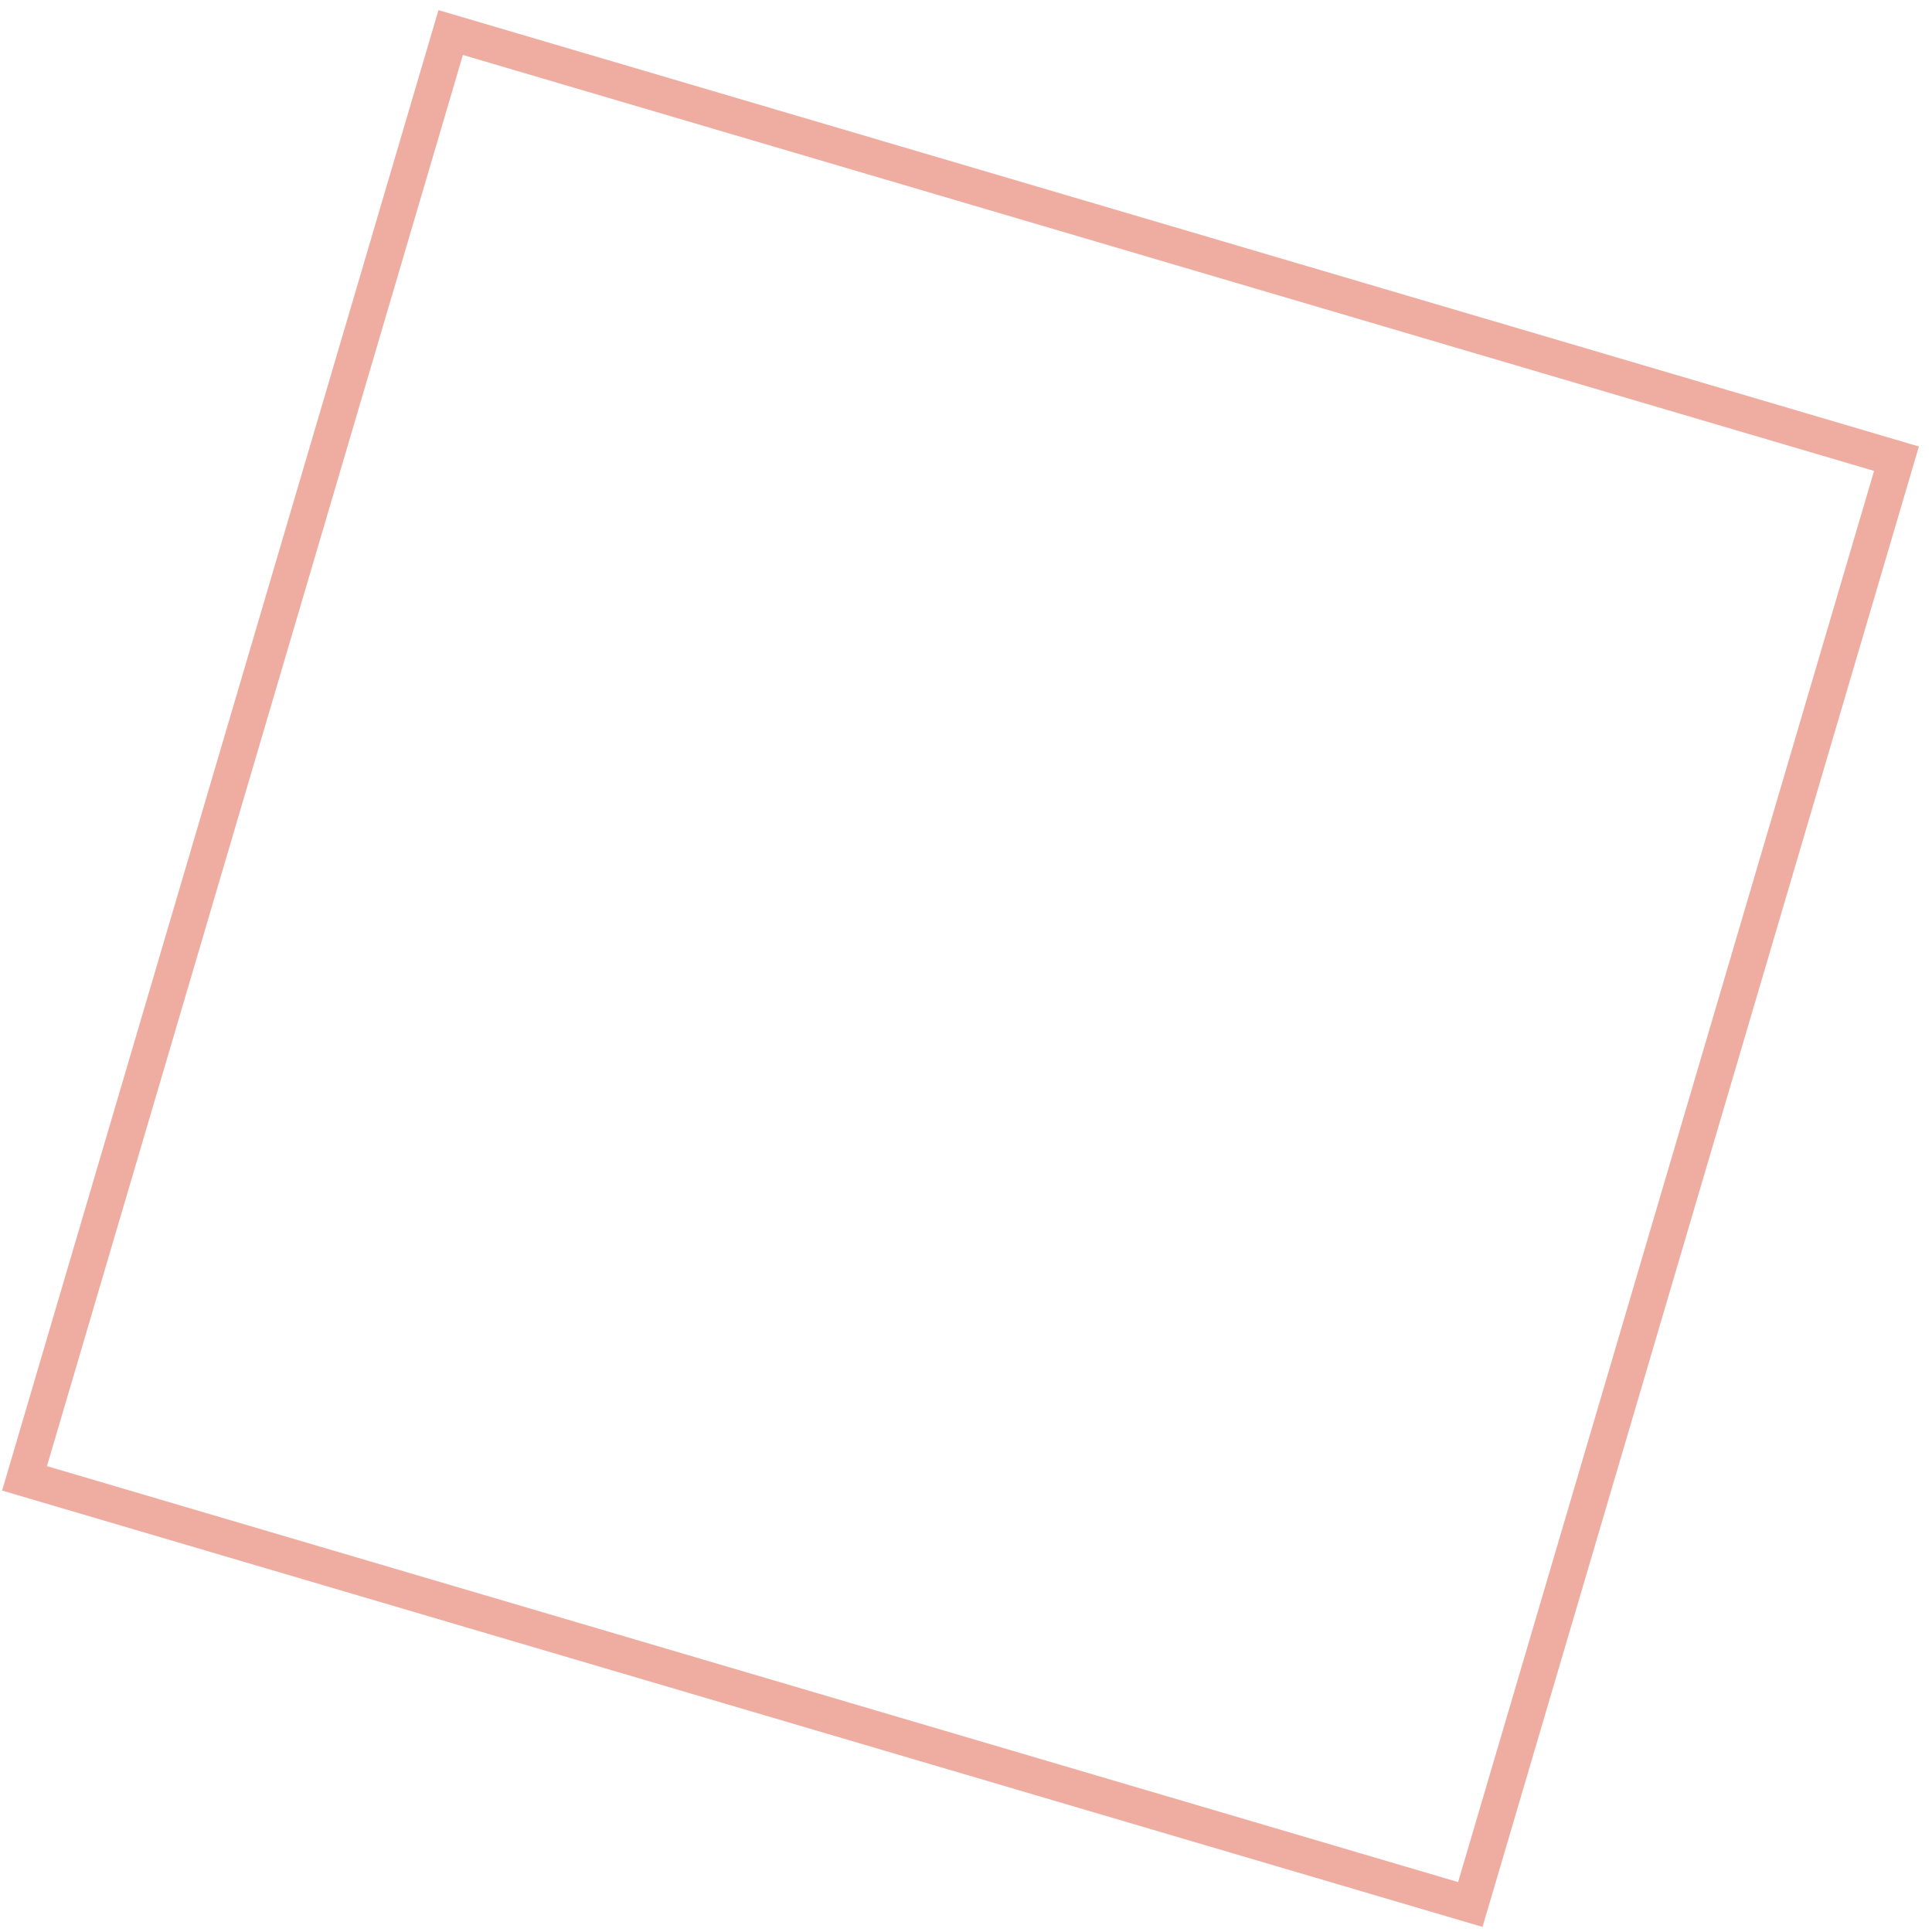
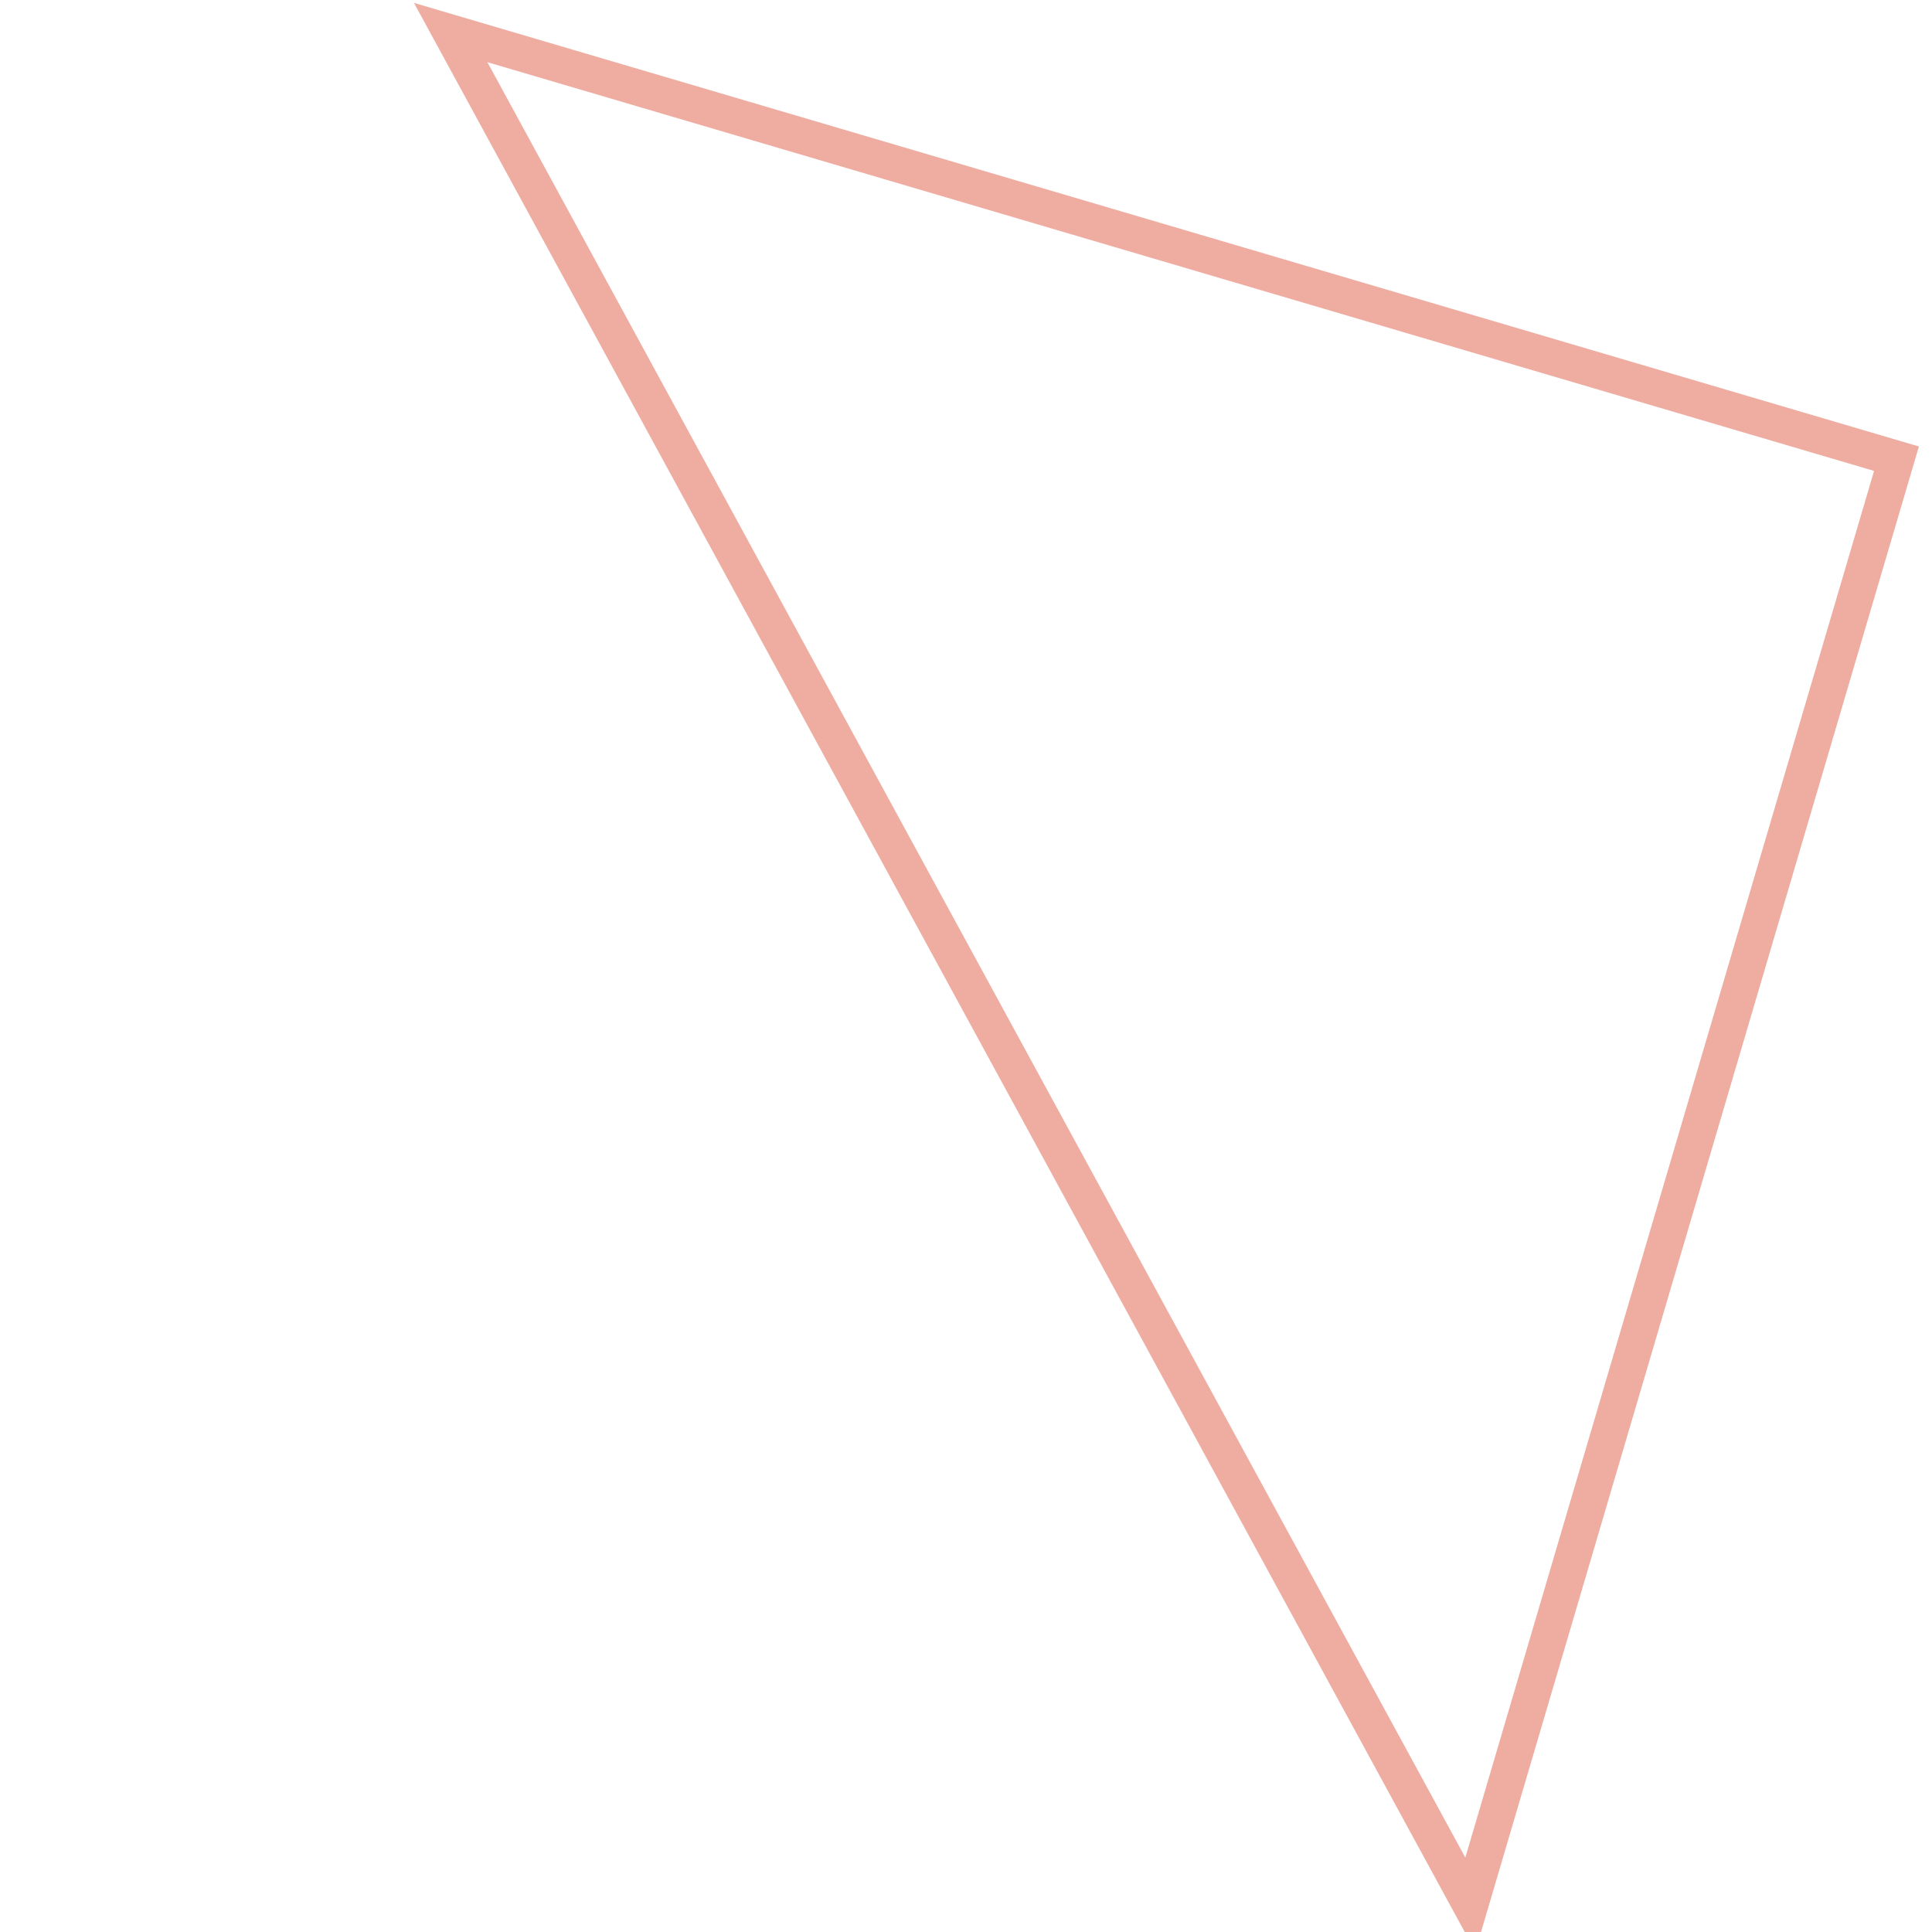
<svg xmlns="http://www.w3.org/2000/svg" width="107" height="107" fill="none" viewBox="0 0 107 107">
-   <path stroke="#EFADA2" stroke-width="2" d="M24.96 1.802l80.073 23.602-23.602 80.073L1.358 81.875z" />
+   <path stroke="#EFADA2" stroke-width="2" d="M24.96 1.802l80.073 23.602-23.602 80.073z" />
</svg>